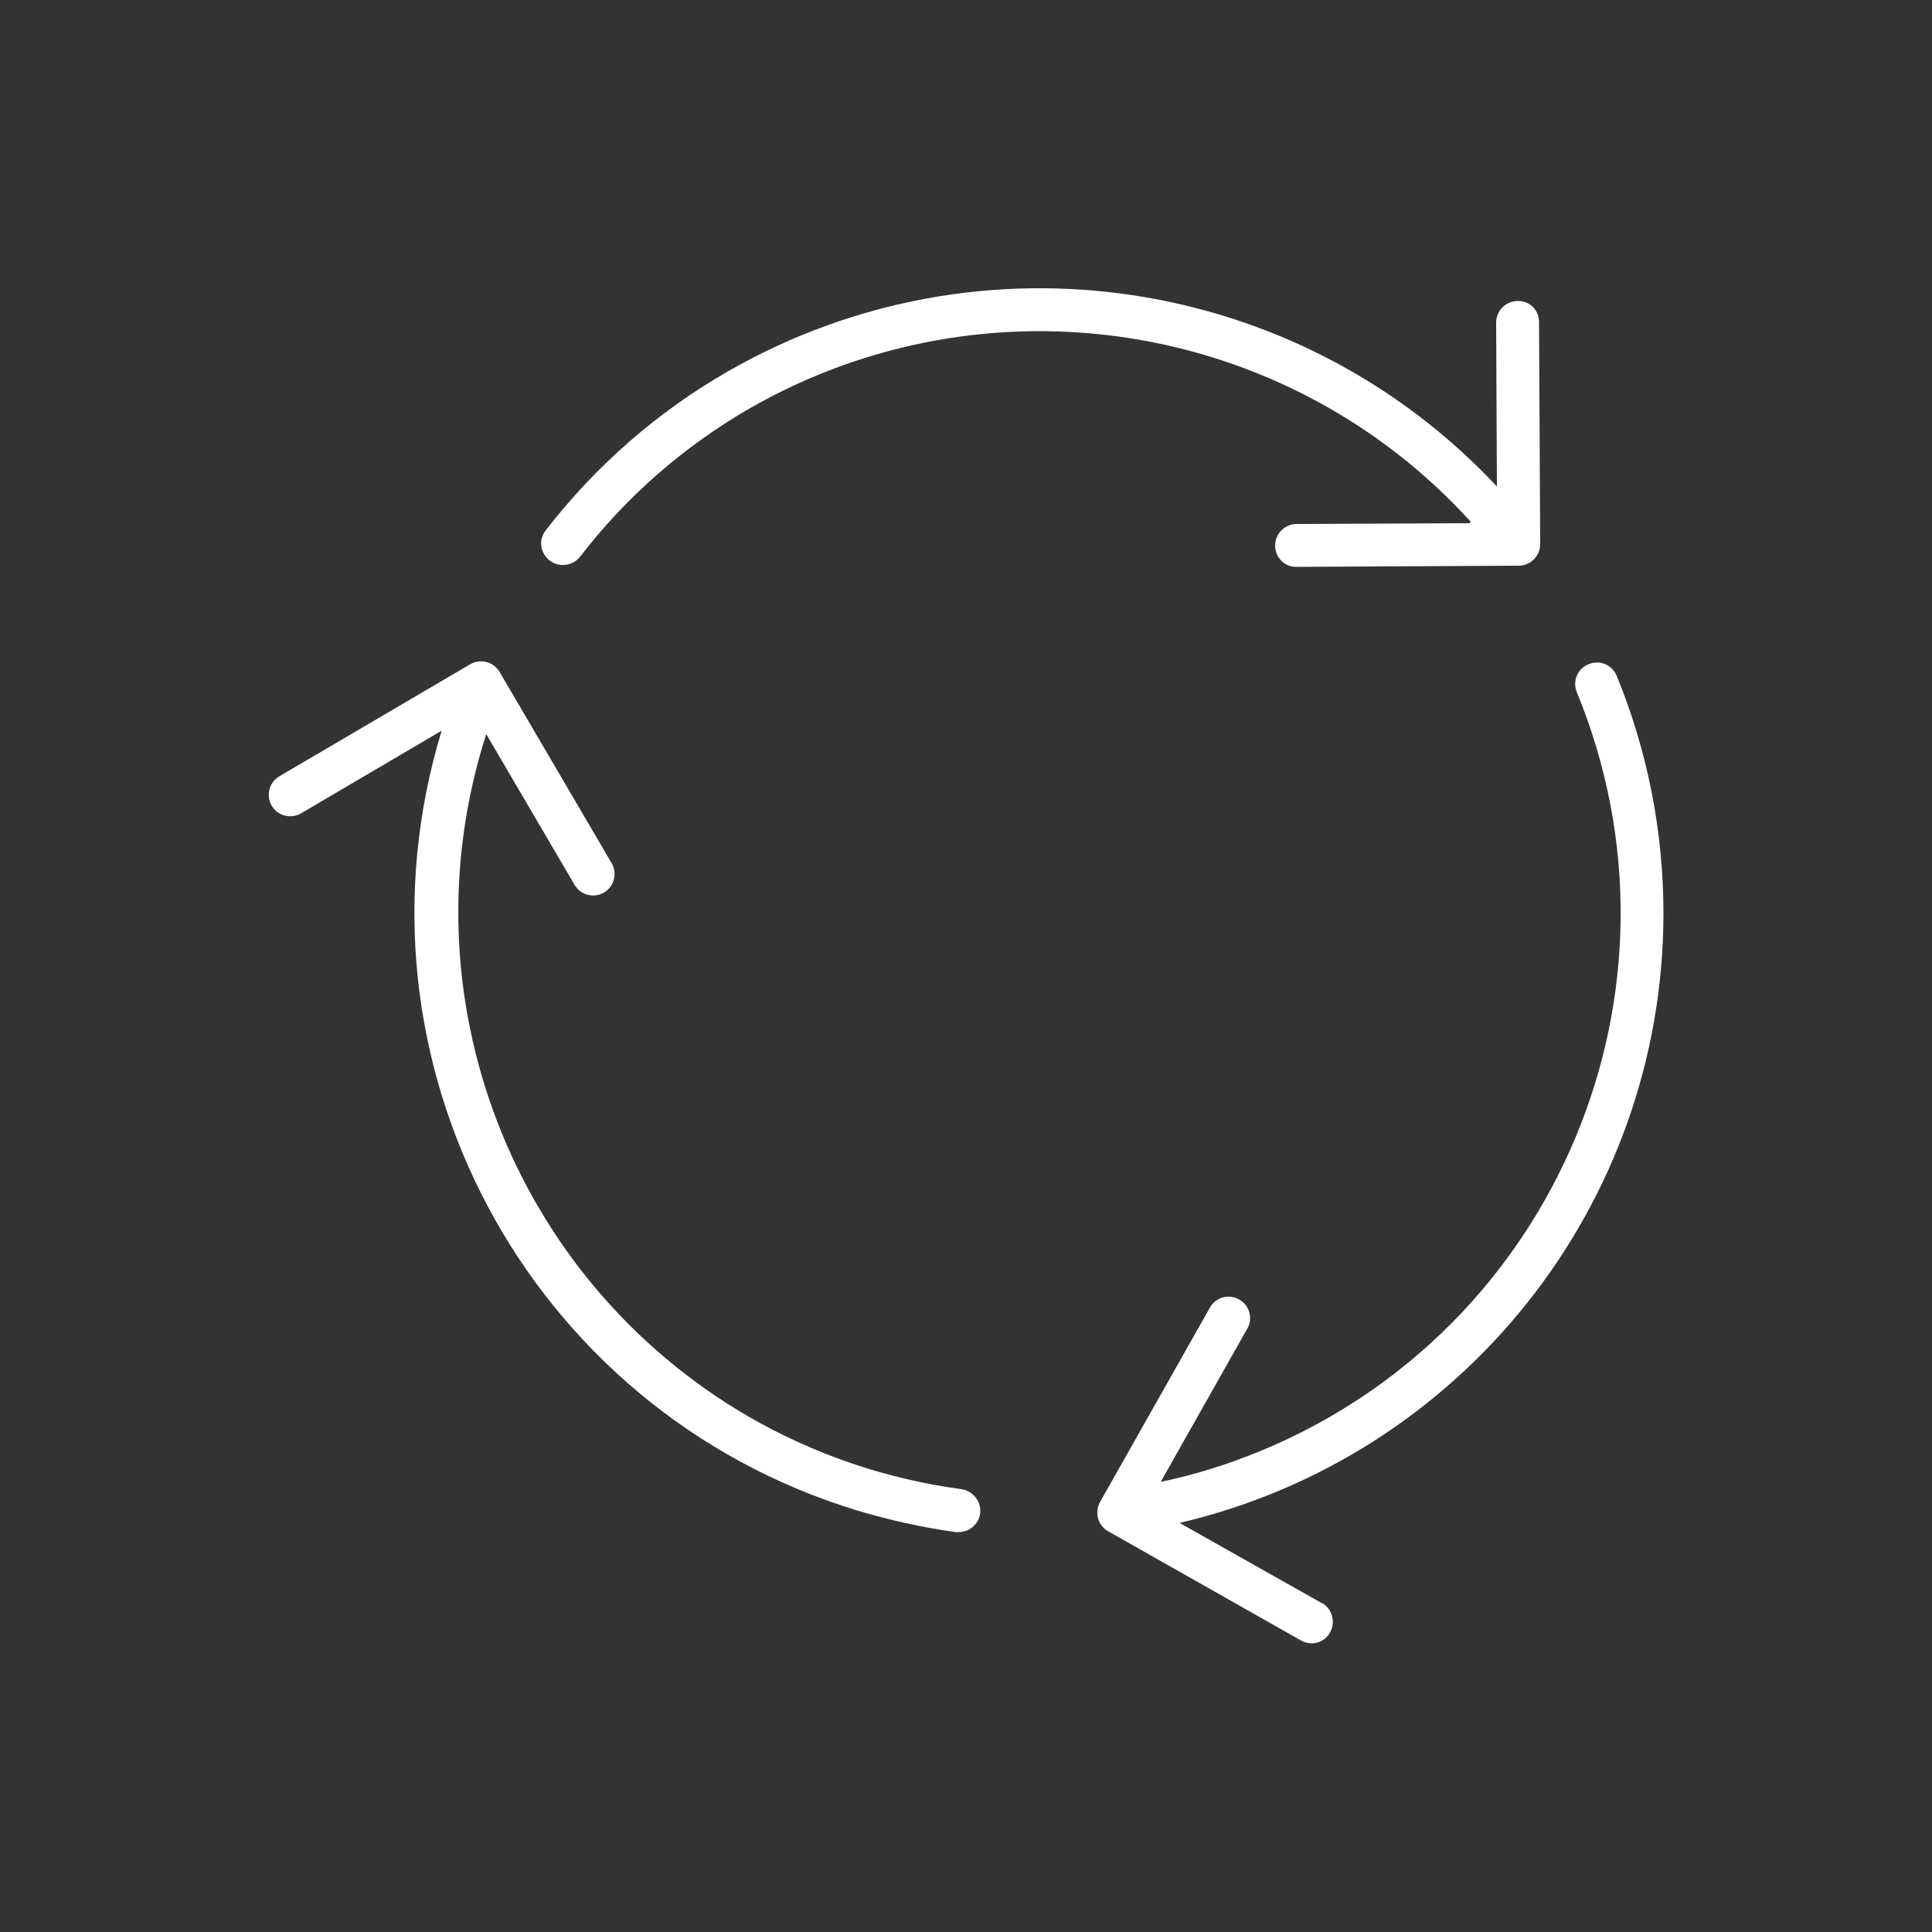
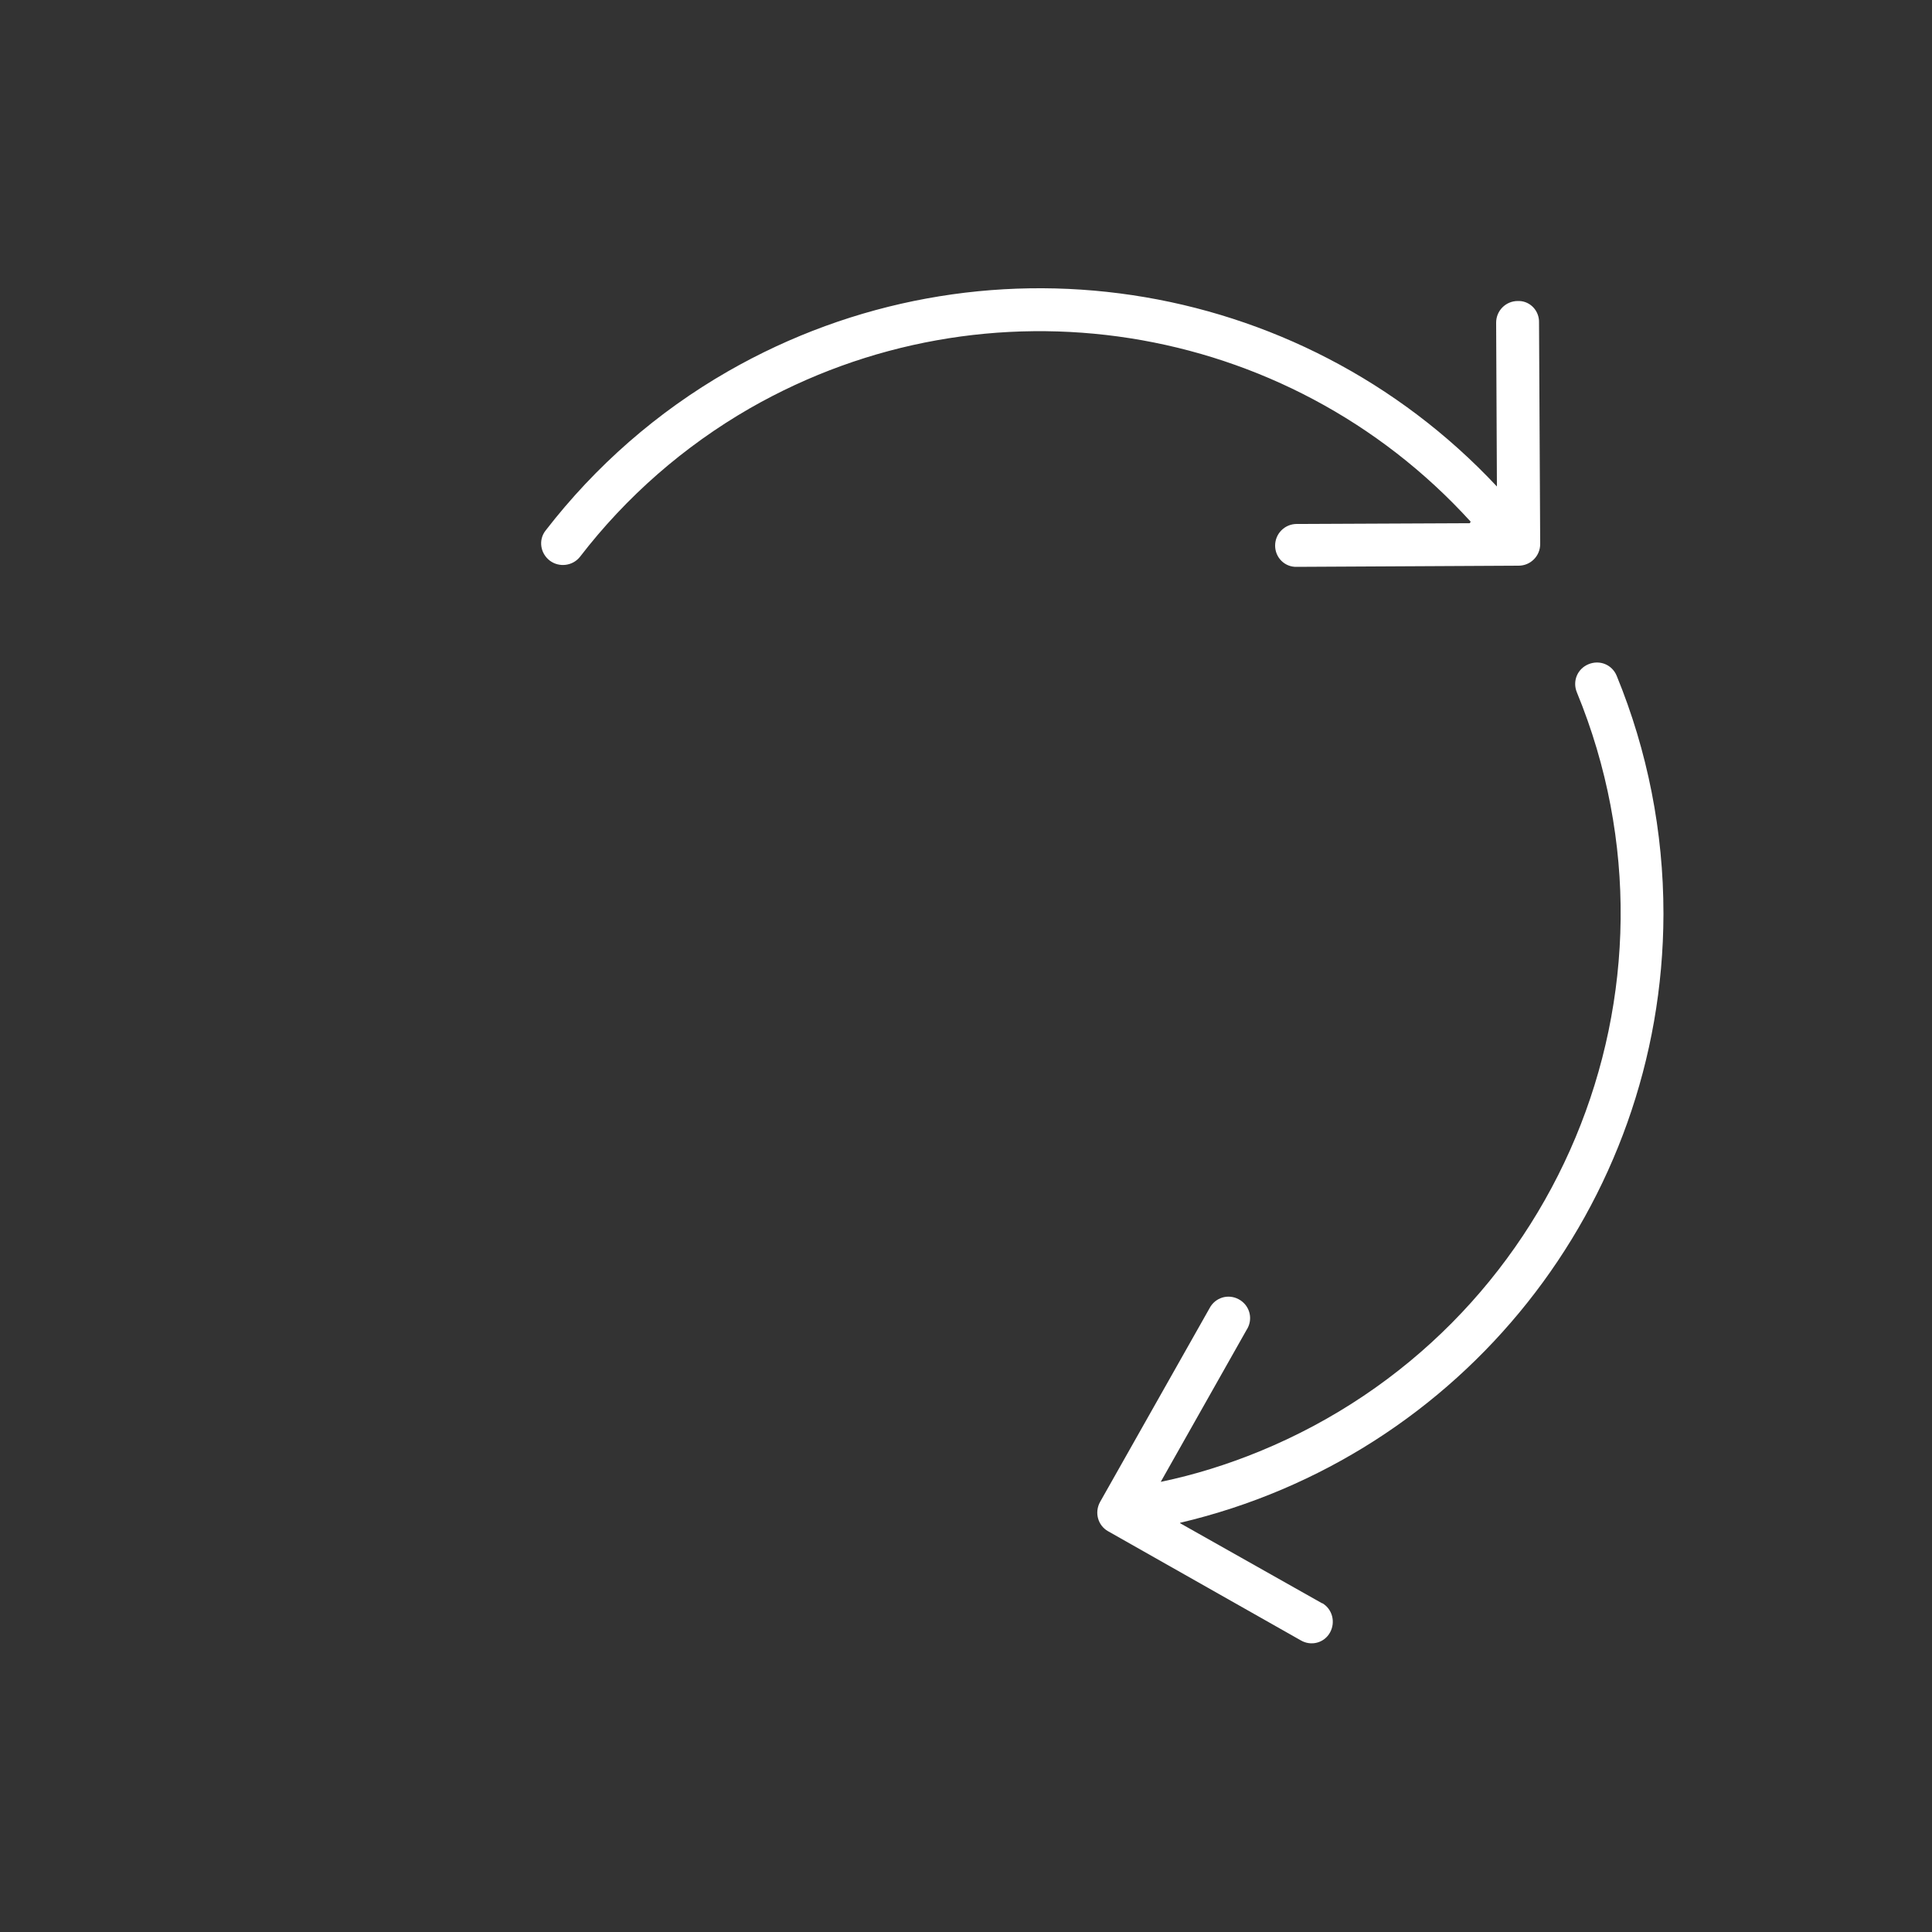
<svg xmlns="http://www.w3.org/2000/svg" id="Layer_1" data-name="Layer 1" viewBox="0 0 50 50">
  <rect x="0" y="0" width="50" height="50" fill="#333333" stroke="none" />
  <defs>
    <style>
      .cls-1 {
        fill: #fff;
      }
    </style>
  </defs>
-   <path class="cls-1" d="M43.05,23.64c0-2.11-.41-4.2-1.21-6.15-.12-.29-.44-.42-.73-.3s-.42.44-.3.73c3.16,7.69-.52,16.48-8.21,19.64-.83.34-1.69.61-2.56.79,0,0-.01,0,0,0l2.22-3.93c.17-.26.1-.6-.16-.77-.26-.17-.6-.1-.77.16-.01.02-.03.05-.04.07l-2.82,4.99c-.15.27-.06.61.21.76,0,0,0,0,0,0l4.98,2.82c.27.16.61.07.76-.2.15-.27.06-.61-.2-.76,0,0,0,0-.01,0l-3.67-2.07s0,0,0-.01c7.31-1.72,12.49-8.23,12.51-15.74Z" />
-   <path class="cls-1" d="M24.89,38.54c-1.95-.26-3.82-.9-5.52-1.88-6.12-3.56-8.95-10.9-6.79-17.65,0,0,0,0,.01,0l2.28,3.89c.16.27.5.35.76.2.27-.16.35-.5.2-.76l-2.9-4.95c-.16-.27-.5-.35-.76-.2h0l-4.94,2.9c-.27.16-.35.5-.2.76.16.27.5.35.76.2l3.64-2.14s.01,0,0,0c-2.6,8.54,2.21,17.58,10.75,20.18.83.25,1.69.44,2.55.56.02,0,.05,0,.08,0,.31,0,.56-.25.56-.55,0-.28-.21-.52-.49-.56h0Z" />
+   <path class="cls-1" d="M43.05,23.64c0-2.11-.41-4.2-1.21-6.15-.12-.29-.44-.42-.73-.3s-.42.44-.3.73c3.16,7.69-.52,16.48-8.21,19.64-.83.34-1.69.61-2.56.79,0,0-.01,0,0,0l2.22-3.93c.17-.26.1-.6-.16-.77-.26-.17-.6-.1-.77.16-.01.02-.03.05-.04.07l-2.82,4.99c-.15.27-.06.61.21.76,0,0,0,0,0,0l4.98,2.82c.27.16.61.07.76-.2.15-.27.06-.61-.2-.76,0,0,0,0-.01,0l-3.67-2.07s0,0,0-.01c7.31-1.72,12.49-8.23,12.51-15.74" />
  <path class="cls-1" d="M38.04,13.54s0,0,0,0l-4.48.02c-.31,0-.56.25-.56.56,0,.31.25.56.56.55h0l5.74-.03c.31,0,.56-.25.56-.56l-.03-5.73c.01-.3-.22-.55-.51-.56-.01,0-.03,0-.04,0-.31,0-.56.25-.56.56h0s.02,4.24.02,4.24c0,0,0,0,0,0-5.14-5.49-13.38-6.72-19.9-2.98-1.83,1.05-3.43,2.45-4.72,4.12-.19.24-.14.59.11.78.24.18.59.14.78-.1,1.2-1.56,2.69-2.86,4.39-3.84,6.14-3.52,13.9-2.3,18.66,2.93Z" />
</svg>